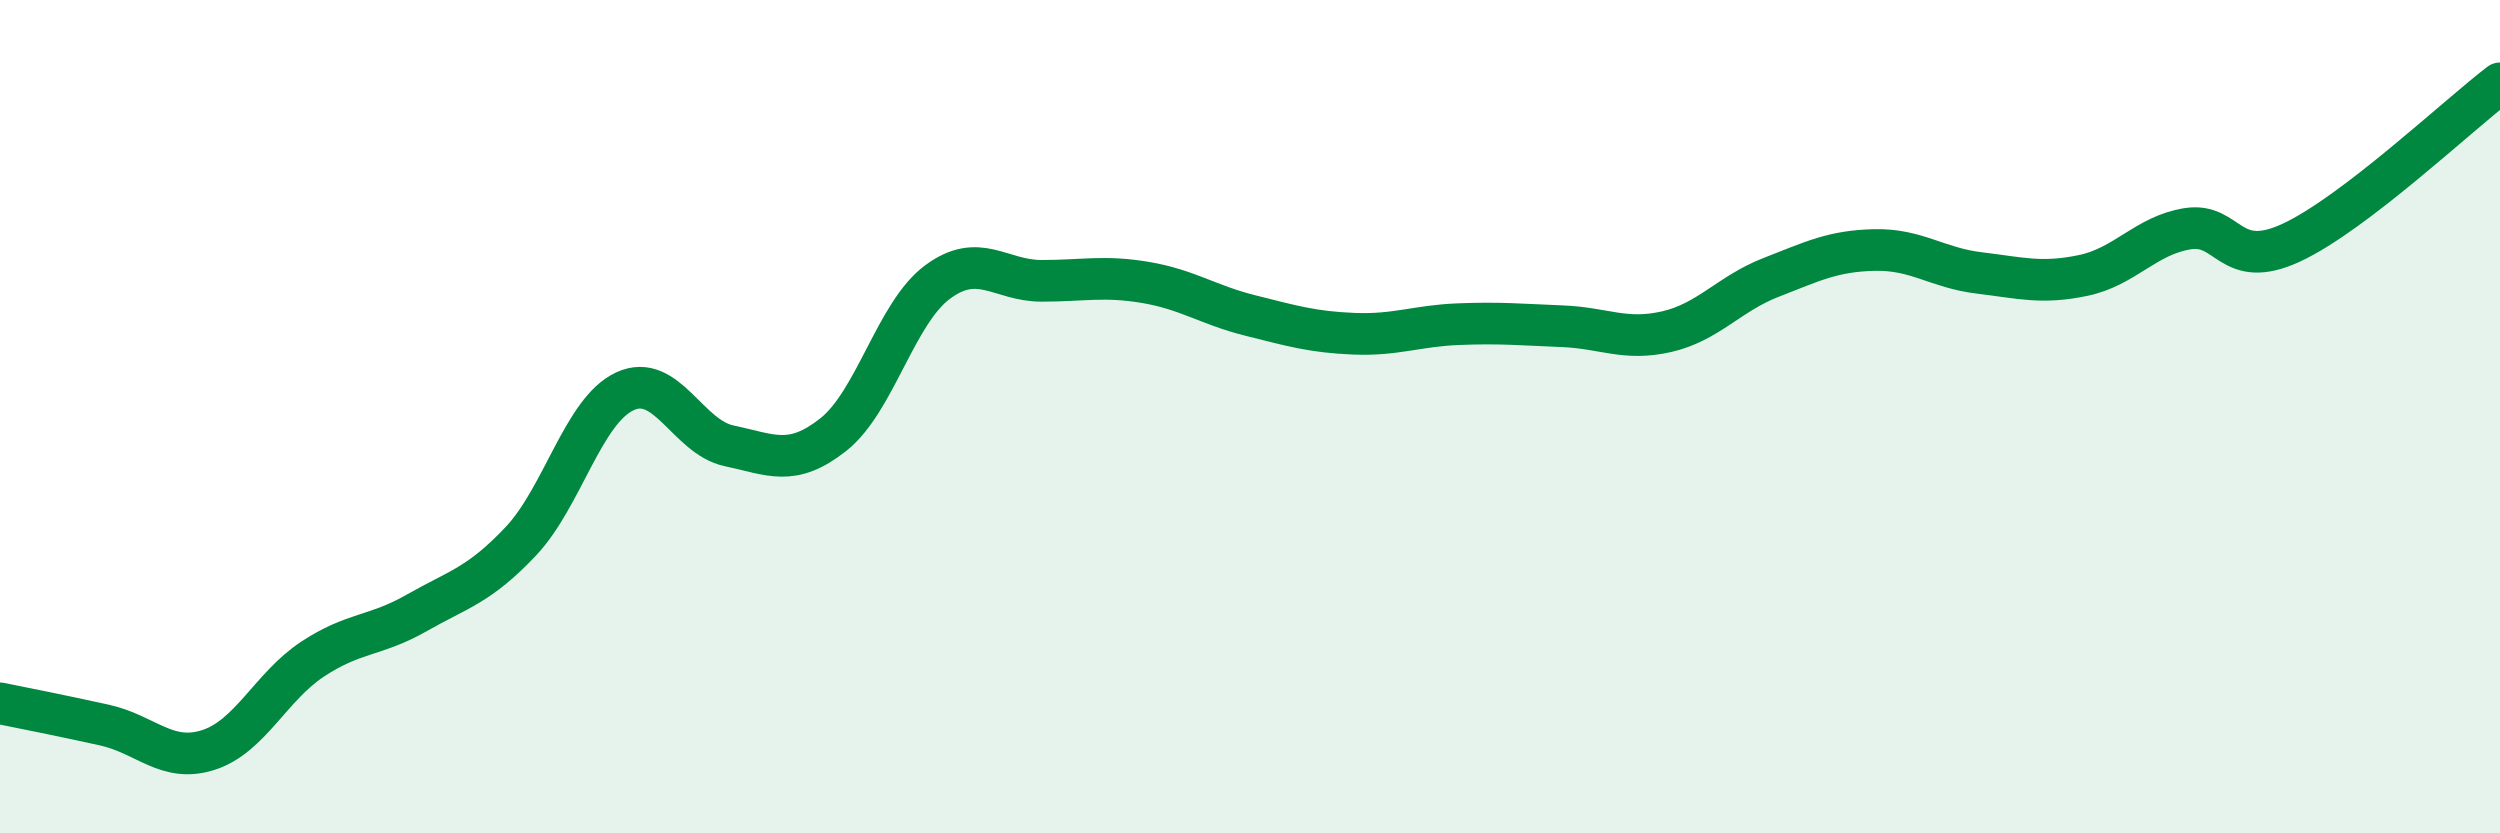
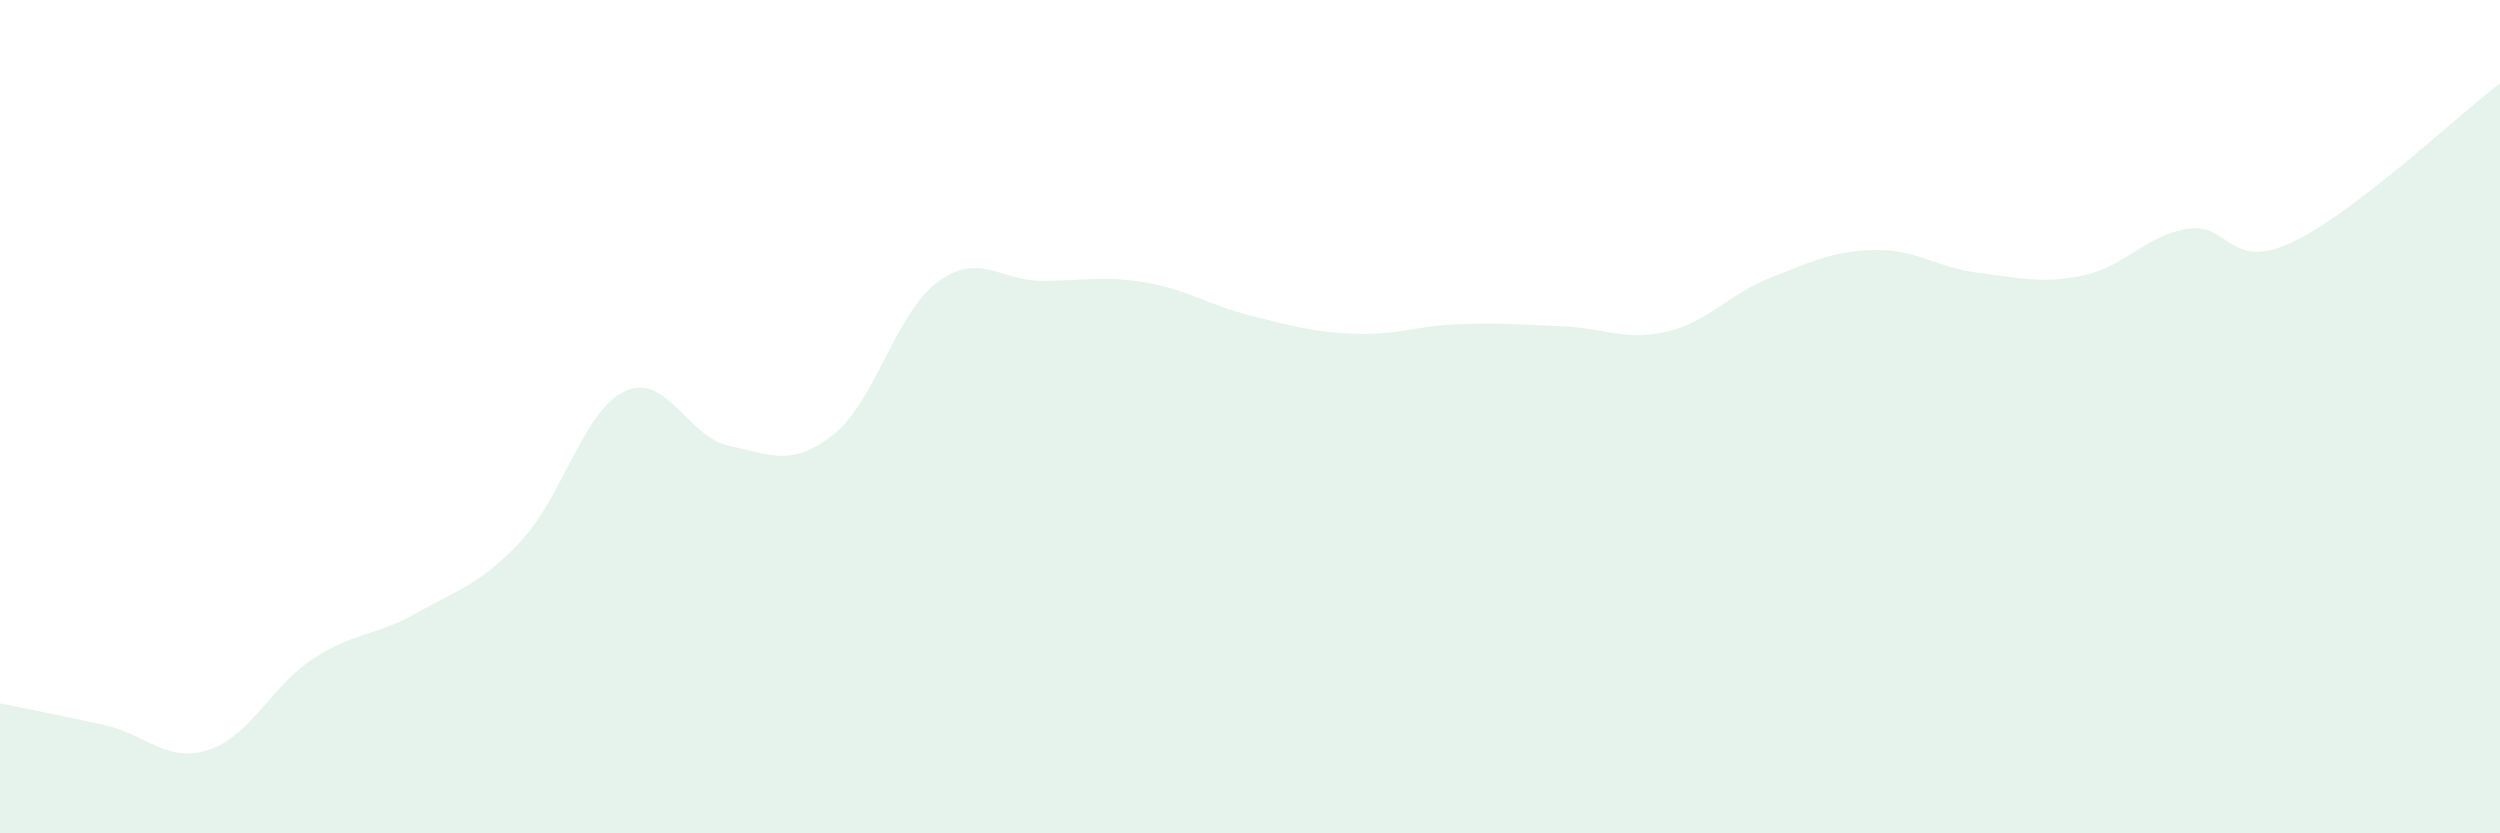
<svg xmlns="http://www.w3.org/2000/svg" width="60" height="20" viewBox="0 0 60 20">
  <path d="M 0,16.88 C 0.5,16.98 1.5,17.18 2.5,17.4 C 3.5,17.62 4,18.32 5,18 C 6,17.68 6.5,16.48 7.5,15.82 C 8.5,15.16 9,15.28 10,14.71 C 11,14.14 11.5,14.05 12.5,12.99 C 13.5,11.93 14,9.85 15,9.39 C 16,8.93 16.5,10.49 17.5,10.7 C 18.5,10.91 19,11.22 20,10.43 C 21,9.64 21.5,7.51 22.5,6.77 C 23.5,6.03 24,6.74 25,6.74 C 26,6.74 26.5,6.61 27.5,6.78 C 28.5,6.95 29,7.32 30,7.57 C 31,7.82 31.5,7.97 32.5,8.01 C 33.5,8.05 34,7.82 35,7.78 C 36,7.74 36.5,7.79 37.5,7.83 C 38.5,7.87 39,8.19 40,7.96 C 41,7.73 41.5,7.05 42.5,6.66 C 43.5,6.27 44,6.02 45,6 C 46,5.98 46.5,6.43 47.5,6.55 C 48.5,6.67 49,6.82 50,6.61 C 51,6.4 51.5,5.65 52.5,5.49 C 53.5,5.33 53.5,6.52 55,5.82 C 56.5,5.12 59,2.76 60,2L60 20L0 20Z" fill="#008740" opacity="0.1" stroke-linecap="round" stroke-linejoin="round" />
-   <path d="M 0,16.88 C 0.5,16.98 1.5,17.18 2.5,17.4 C 3.5,17.62 4,18.32 5,18 C 6,17.68 6.5,16.48 7.5,15.82 C 8.5,15.16 9,15.28 10,14.71 C 11,14.14 11.5,14.05 12.5,12.99 C 13.5,11.93 14,9.85 15,9.39 C 16,8.93 16.5,10.49 17.5,10.7 C 18.5,10.91 19,11.22 20,10.43 C 21,9.64 21.5,7.51 22.5,6.77 C 23.5,6.03 24,6.74 25,6.74 C 26,6.74 26.5,6.61 27.5,6.78 C 28.5,6.95 29,7.32 30,7.57 C 31,7.82 31.5,7.97 32.5,8.01 C 33.5,8.05 34,7.82 35,7.78 C 36,7.74 36.5,7.79 37.5,7.83 C 38.5,7.87 39,8.19 40,7.96 C 41,7.73 41.5,7.05 42.5,6.66 C 43.5,6.27 44,6.02 45,6 C 46,5.98 46.5,6.43 47.5,6.55 C 48.5,6.67 49,6.82 50,6.61 C 51,6.4 51.5,5.65 52.5,5.49 C 53.5,5.33 53.5,6.52 55,5.82 C 56.5,5.12 59,2.76 60,2" stroke="#008740" stroke-width="1" fill="none" stroke-linecap="round" stroke-linejoin="round" />
</svg>